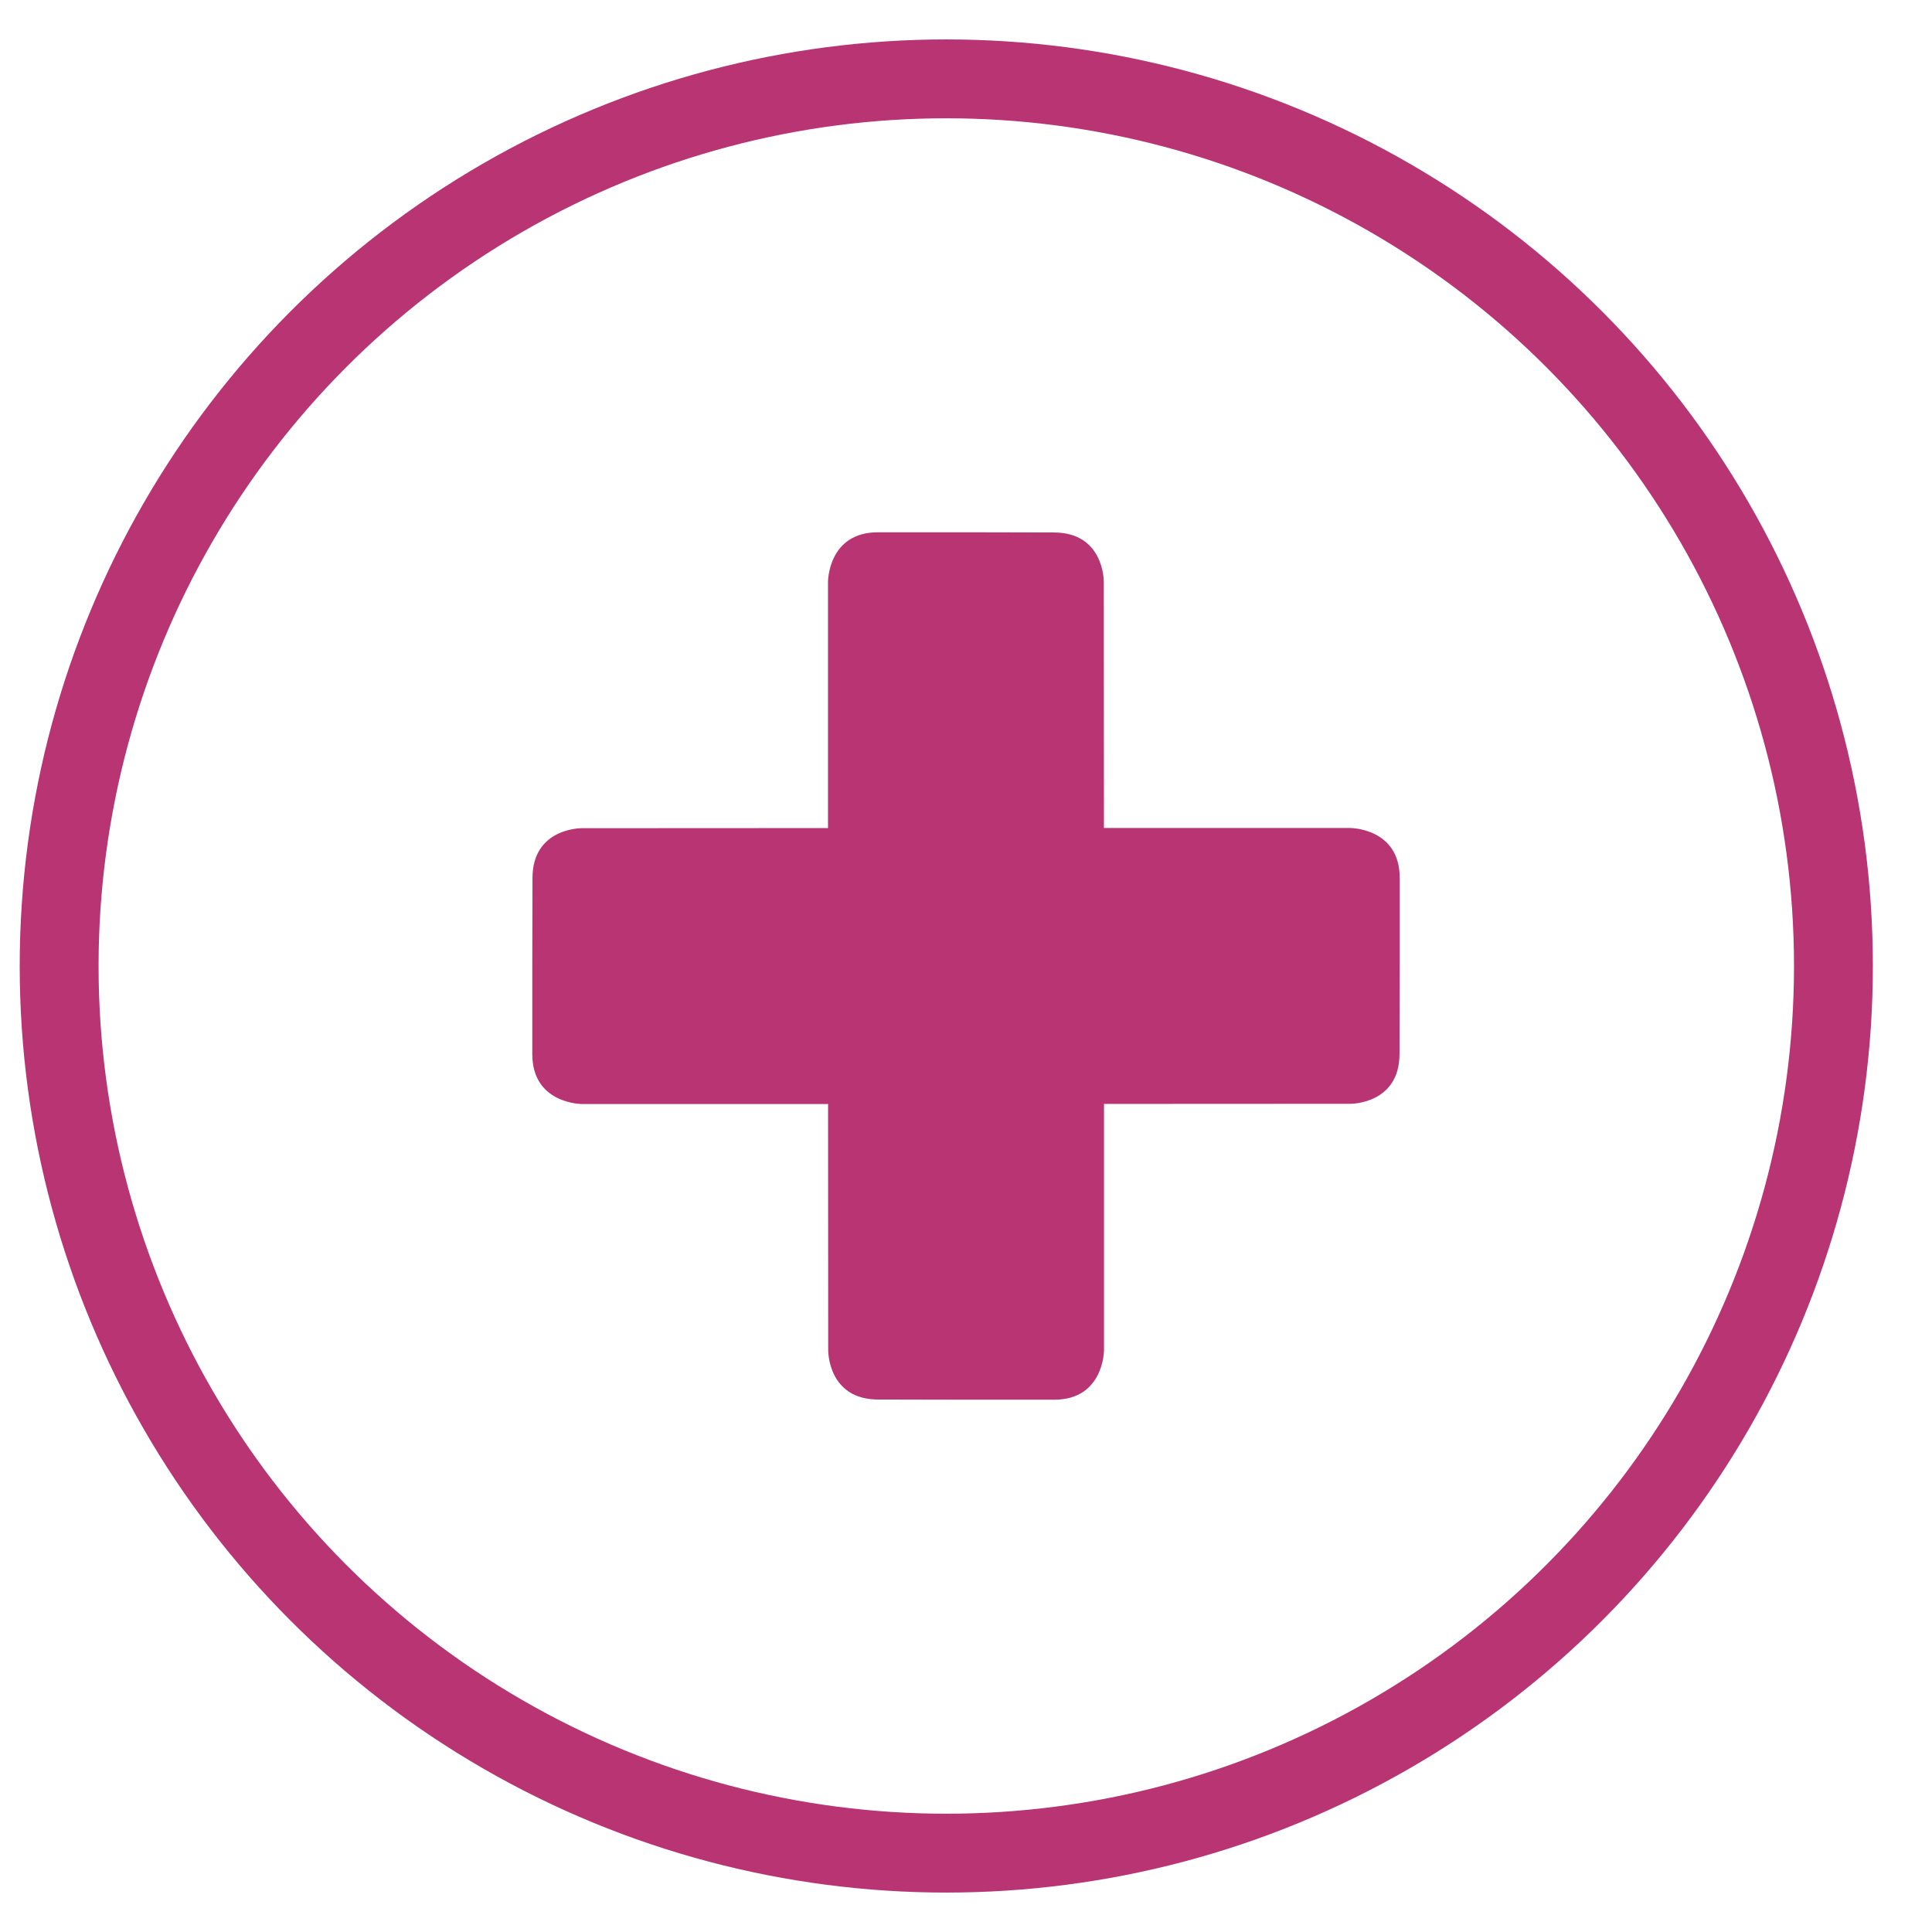
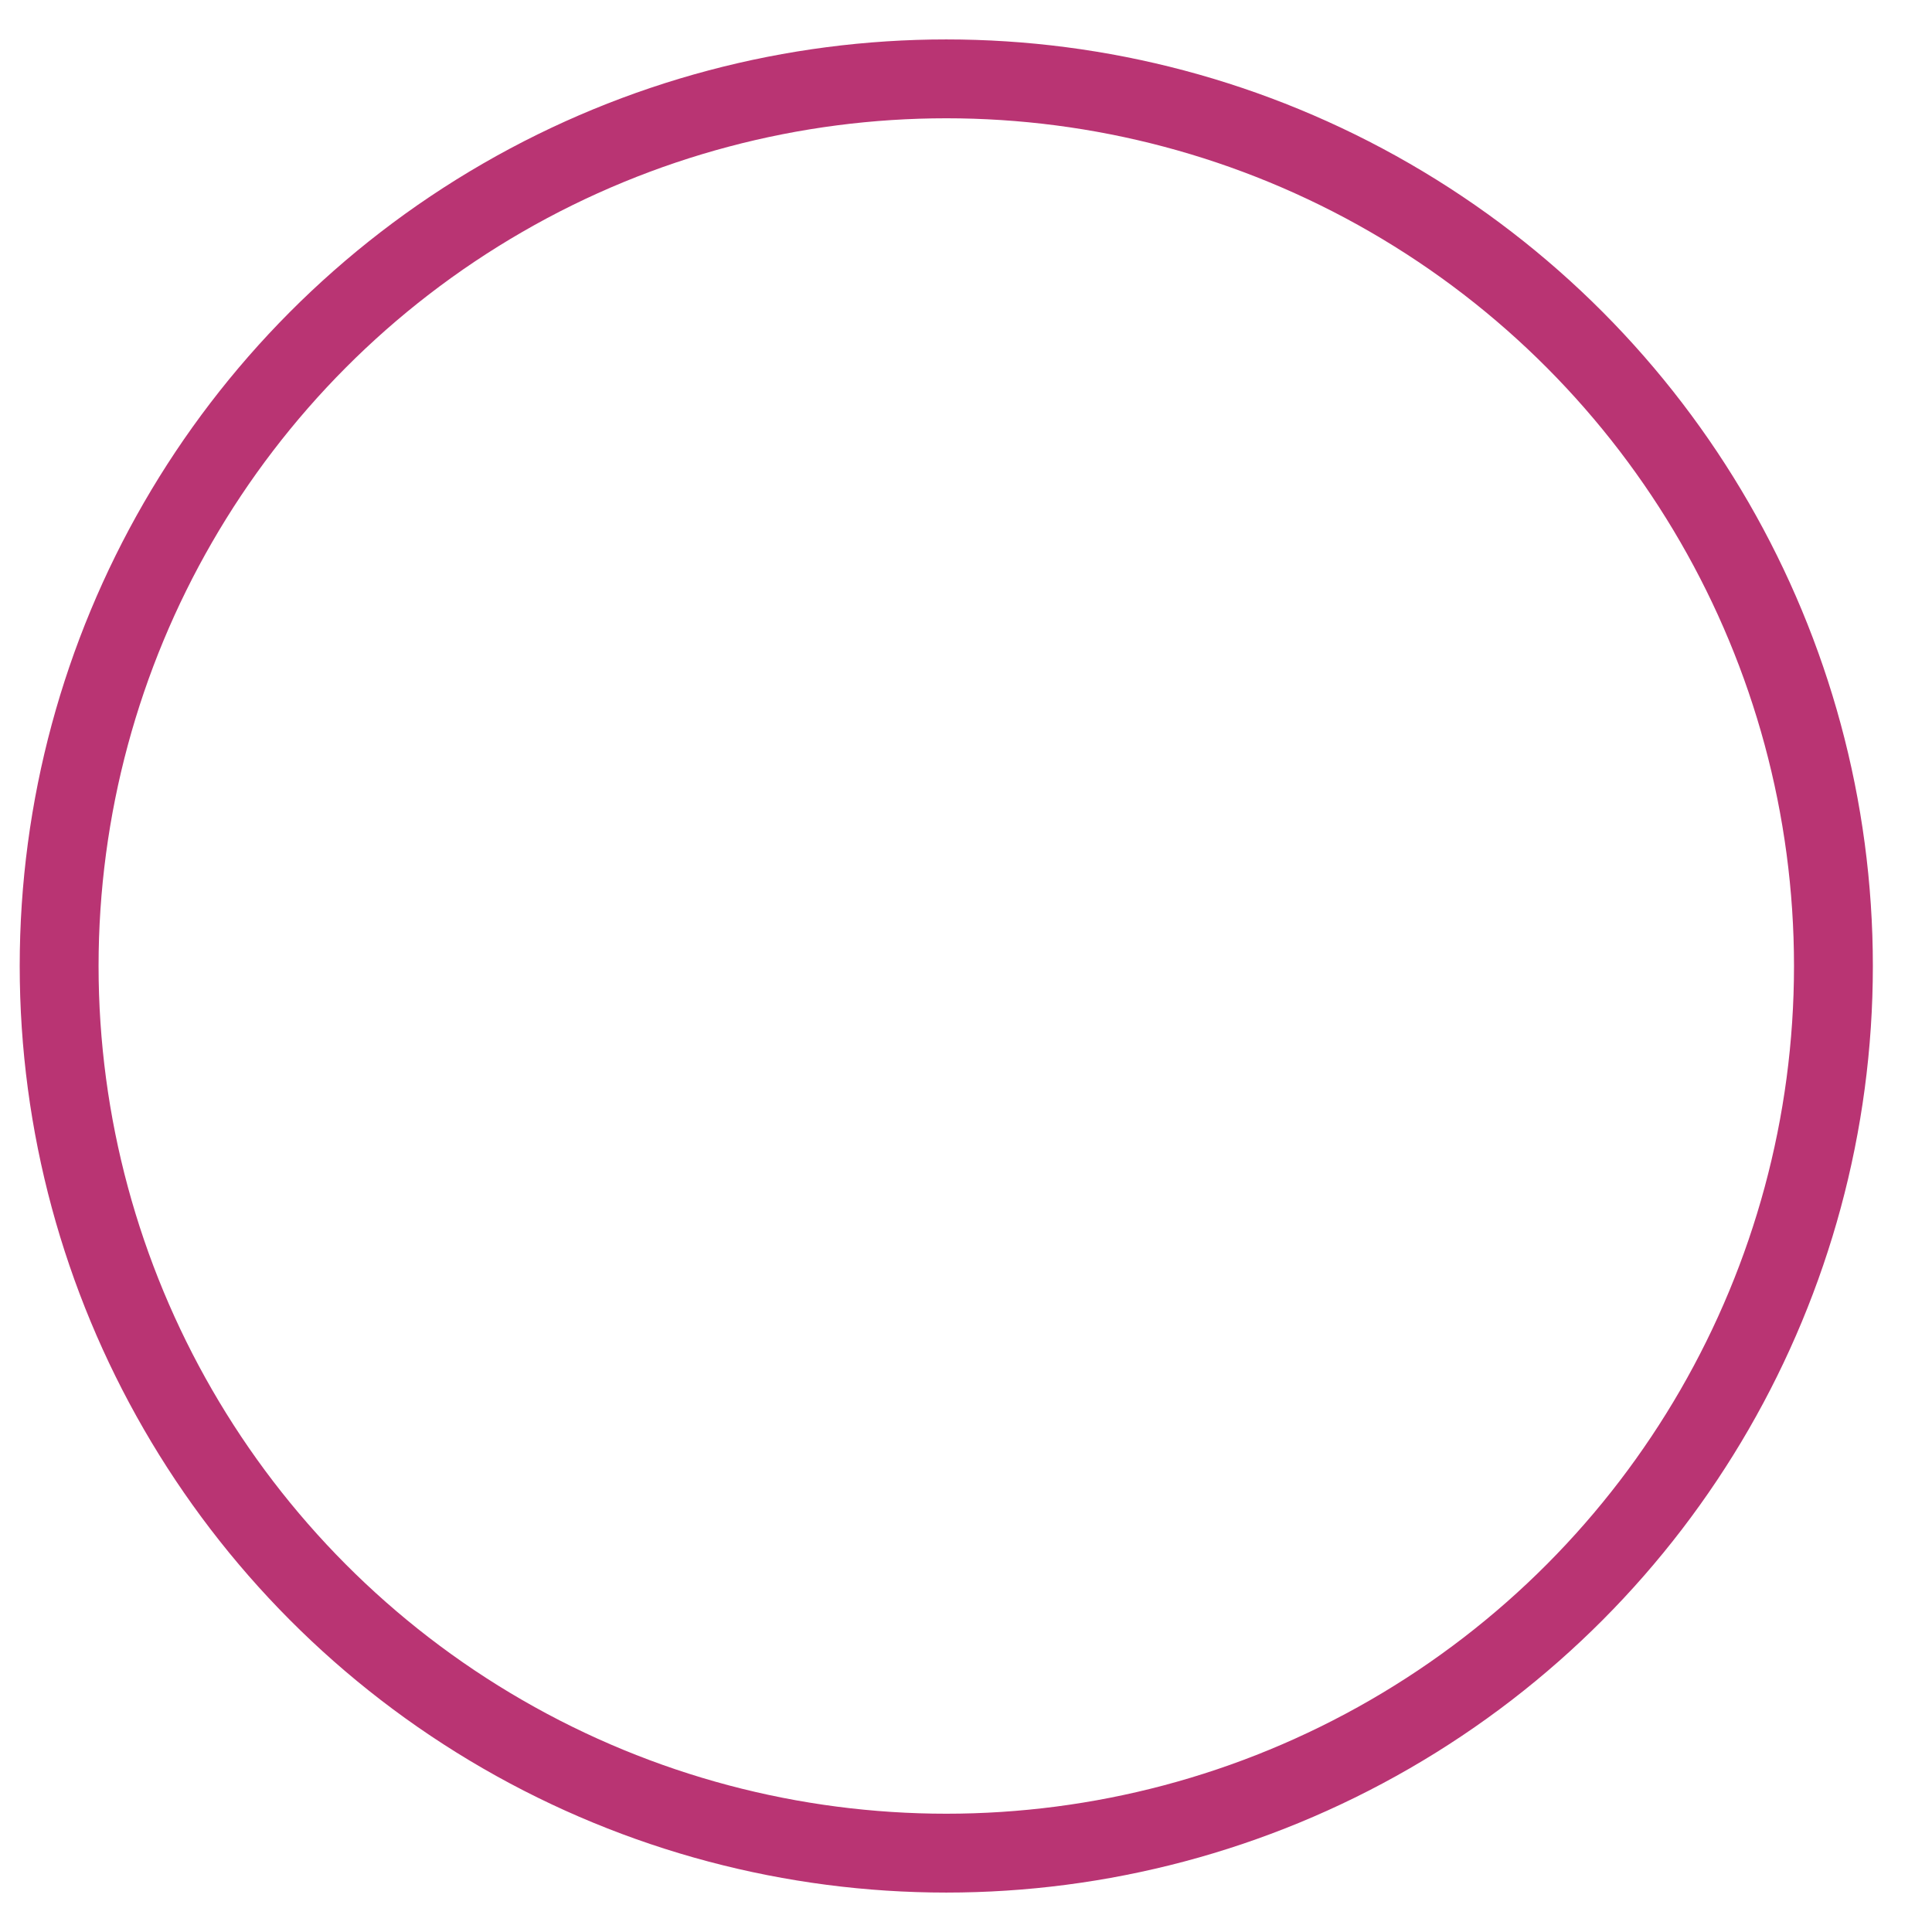
<svg xmlns="http://www.w3.org/2000/svg" width="52" height="52" viewBox="0 0 98 98">
  <circle cx="48" cy="49" r="45" stroke-width="4" stroke="#b93473" fill="none" />
-   <path fill="#b93473" d="m56 49-.01-19.49s.03-2.51-2.55-2.5L49 27h-4.47C42 27 42 29.51 42 29.51V49h14m-7 7 19.49-.01s2.51.03 2.5-2.55L71 49v-4.47C71 42 68.49 42 68.49 42H49v14m0-14-19.49.01s-2.51-.03-2.5 2.55L27 49v4.47C27 56 29.51 56 29.51 56H49V42m-7 7 .01 19.49s-.03 2.51 2.55 2.5L49 71h4.47C56 71 56 68.49 56 68.49V49H42" />
</svg>